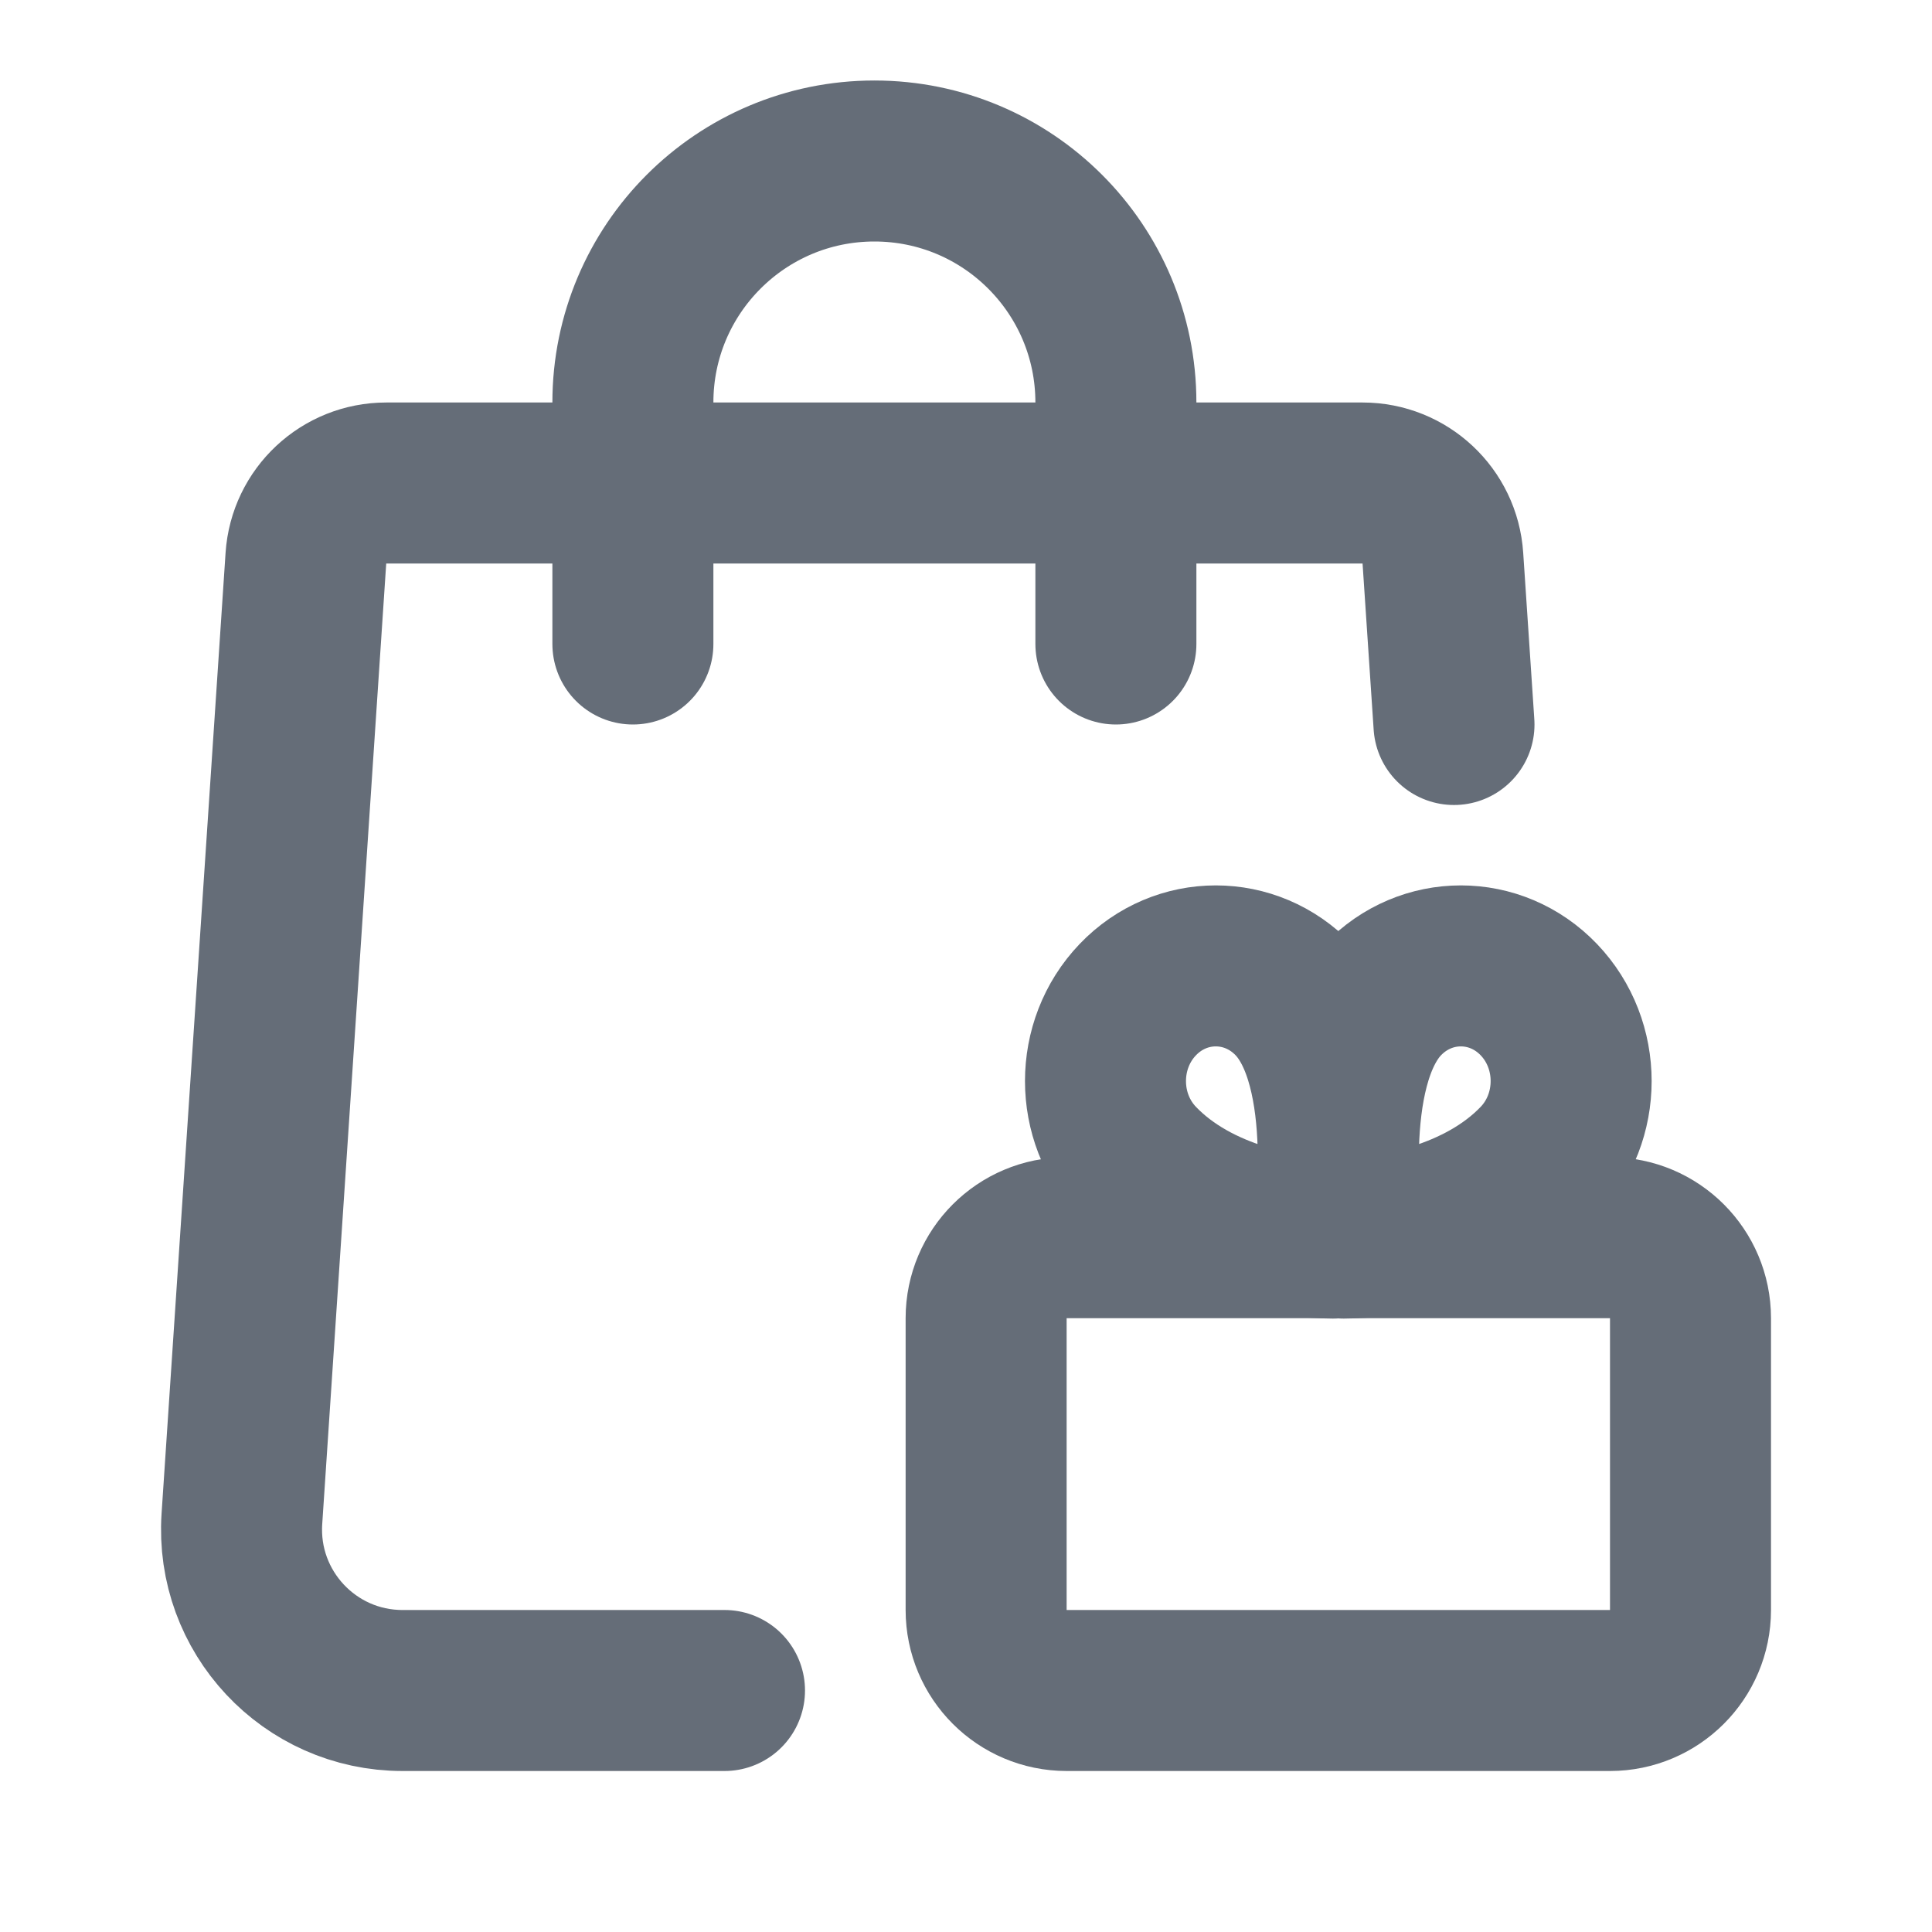
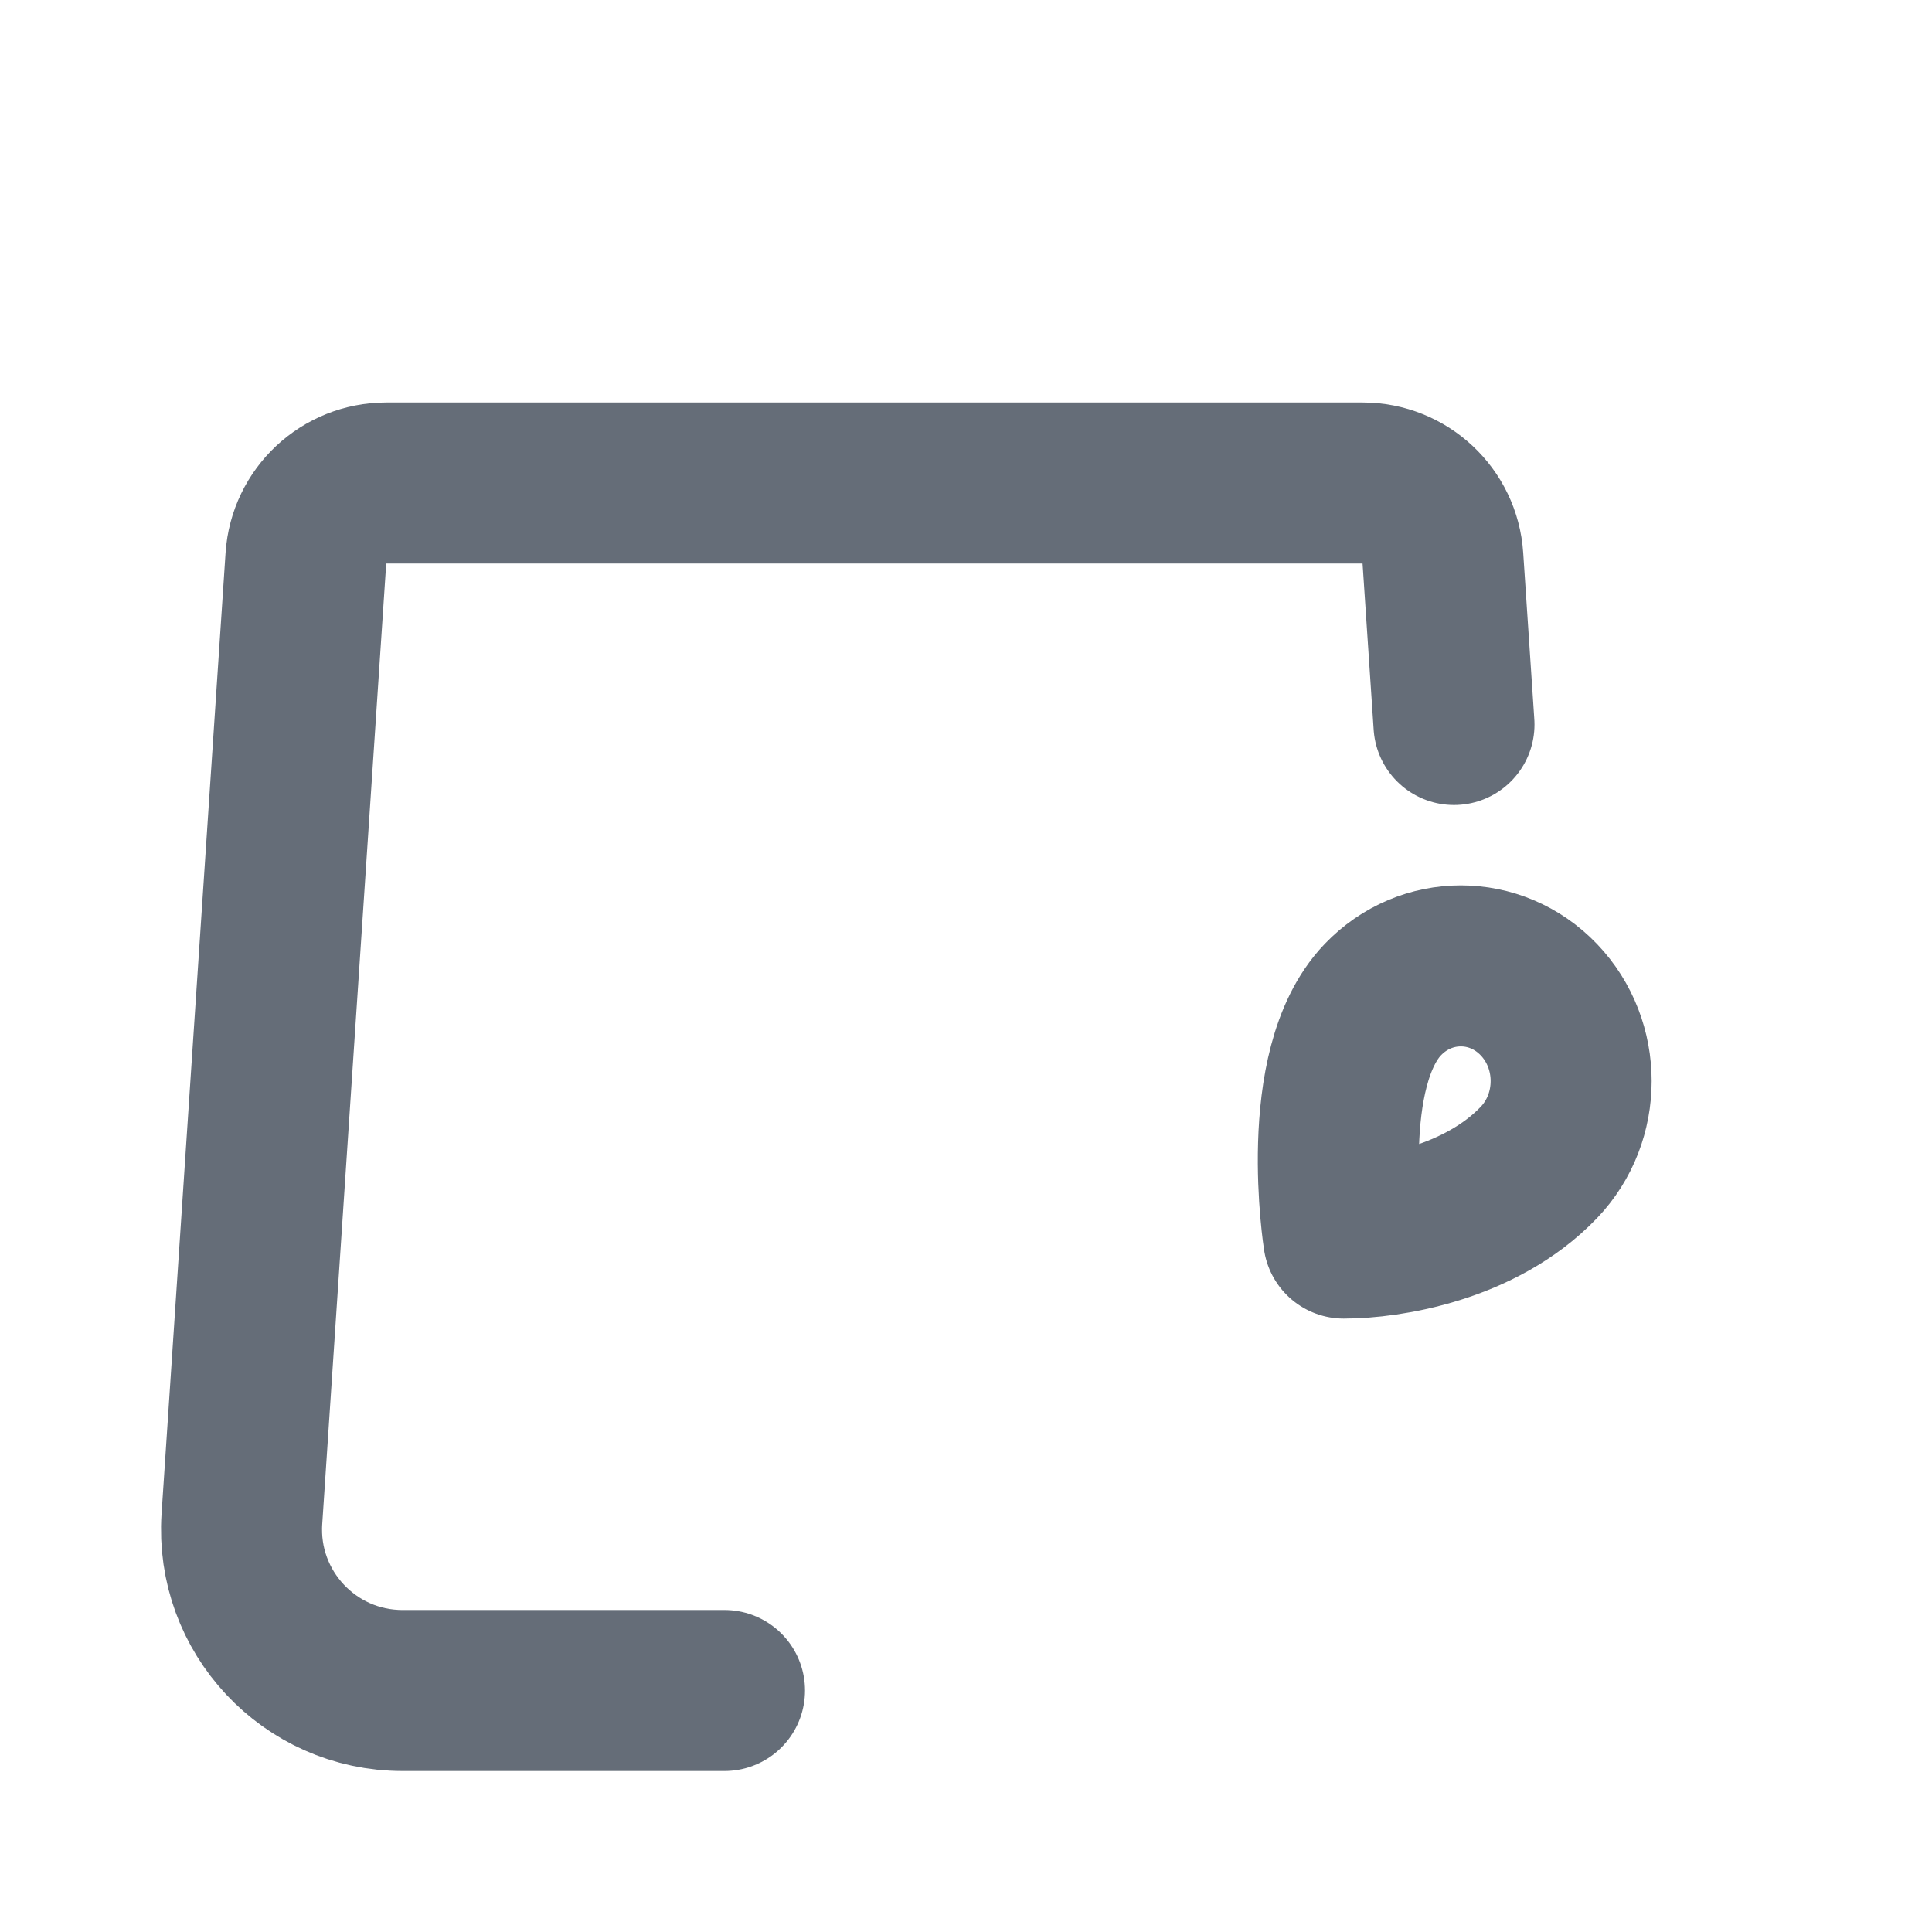
<svg xmlns="http://www.w3.org/2000/svg" width="24" height="24" viewBox="0 0 24 24" fill="none">
  <path d="M18.062 9L17.924 6.933C17.89 6.408 17.453 6 16.927 6H4.798C4.271 6 3.835 6.408 3.8 6.933L3.005 18.867C2.928 20.021 3.843 21 5 21H9" stroke="#656D78" stroke-width="2" stroke-linecap="round" stroke-linejoin="round" />
-   <path fill-rule="evenodd" clip-rule="evenodd" d="M20 21H13.25C12.698 21 12.25 20.552 12.25 20V16.375C12.25 15.823 12.698 15.375 13.25 15.375H20C20.552 15.375 21 15.823 21 16.375V20C21 20.552 20.552 21 20 21Z" stroke="#656D78" stroke-width="2" stroke-linecap="round" stroke-linejoin="round" />
  <path fill-rule="evenodd" clip-rule="evenodd" d="M16.692 15.38C17.246 15.38 18.389 15.2 19.116 14.441C19.651 13.882 19.651 12.977 19.116 12.418C18.581 11.859 17.713 11.859 17.178 12.418C16.359 13.274 16.692 15.38 16.692 15.38Z" stroke="#656D78" stroke-width="2" stroke-linecap="round" stroke-linejoin="round" />
-   <path fill-rule="evenodd" clip-rule="evenodd" d="M16.558 15.38C16.004 15.38 14.861 15.2 14.134 14.441C13.599 13.882 13.599 12.977 14.134 12.418C14.669 11.859 15.537 11.859 16.072 12.418C16.891 13.274 16.558 15.38 16.558 15.38Z" stroke="#656D78" stroke-width="2" stroke-linecap="round" stroke-linejoin="round" />
-   <path d="M7.862 8V5C7.862 3.343 9.205 2 10.862 2V2C12.519 2 13.862 3.343 13.862 5V8" stroke="#656D78" stroke-width="2" stroke-linecap="round" stroke-linejoin="round" />
</svg>